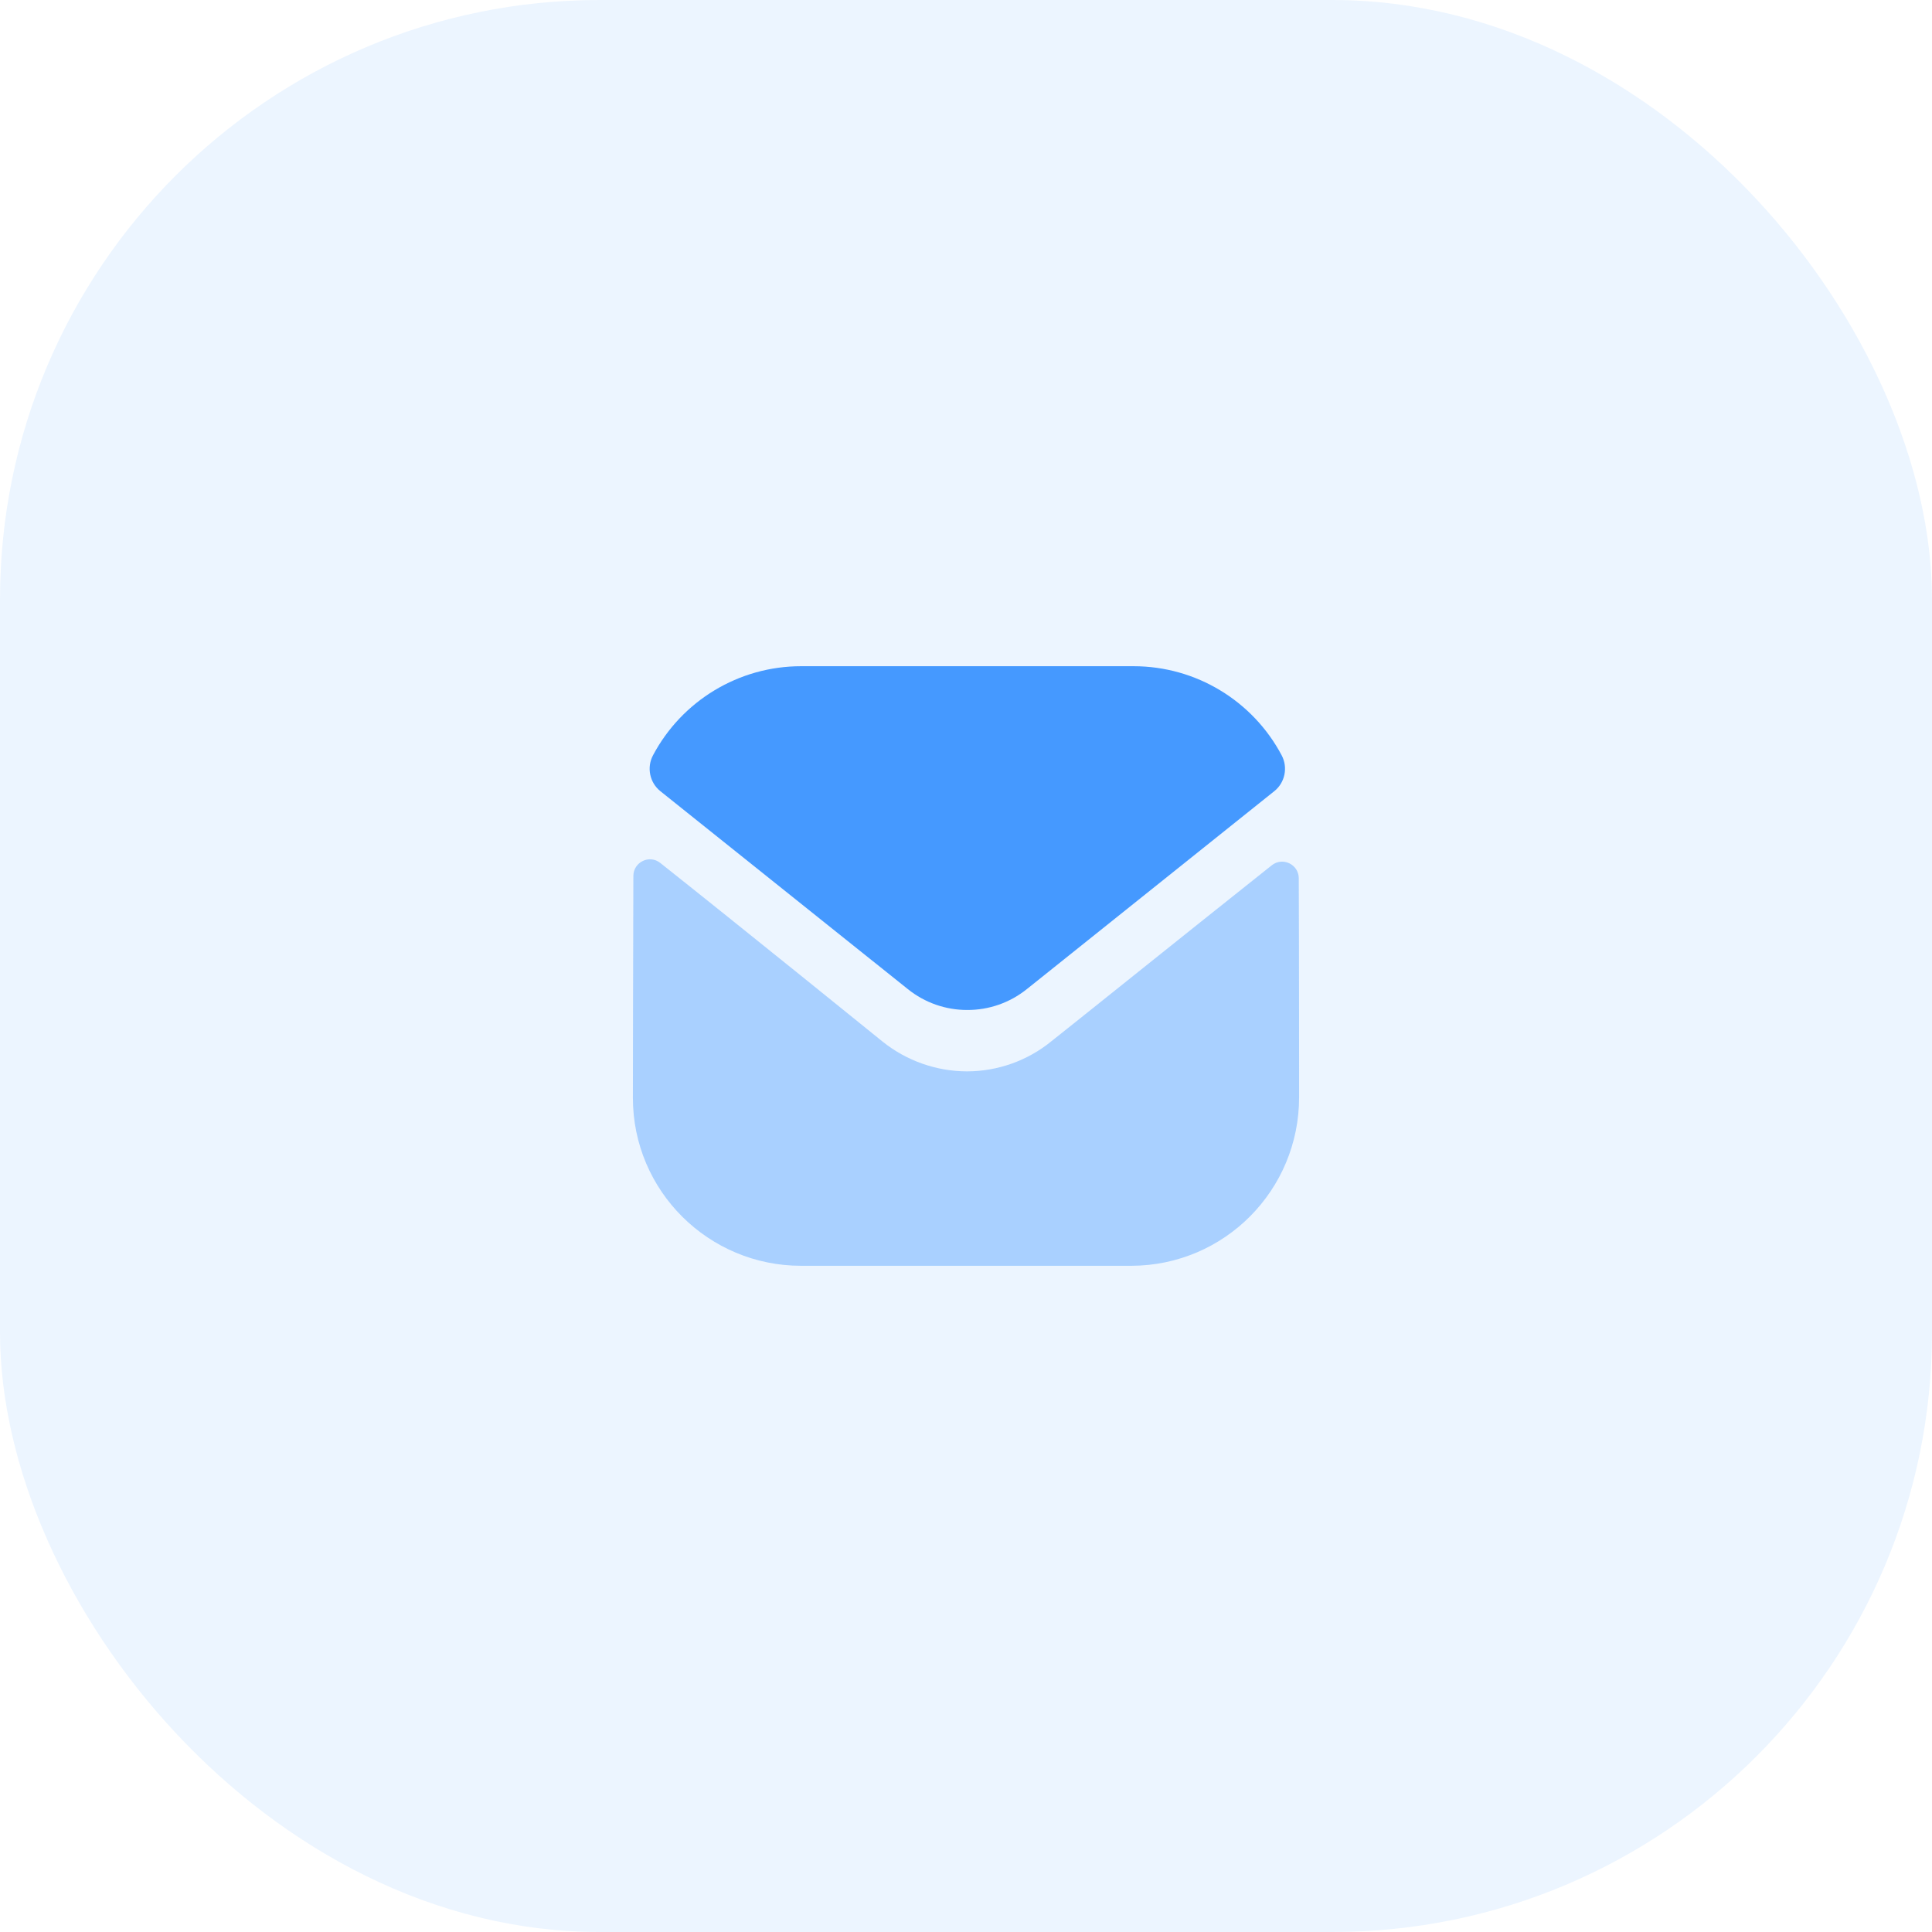
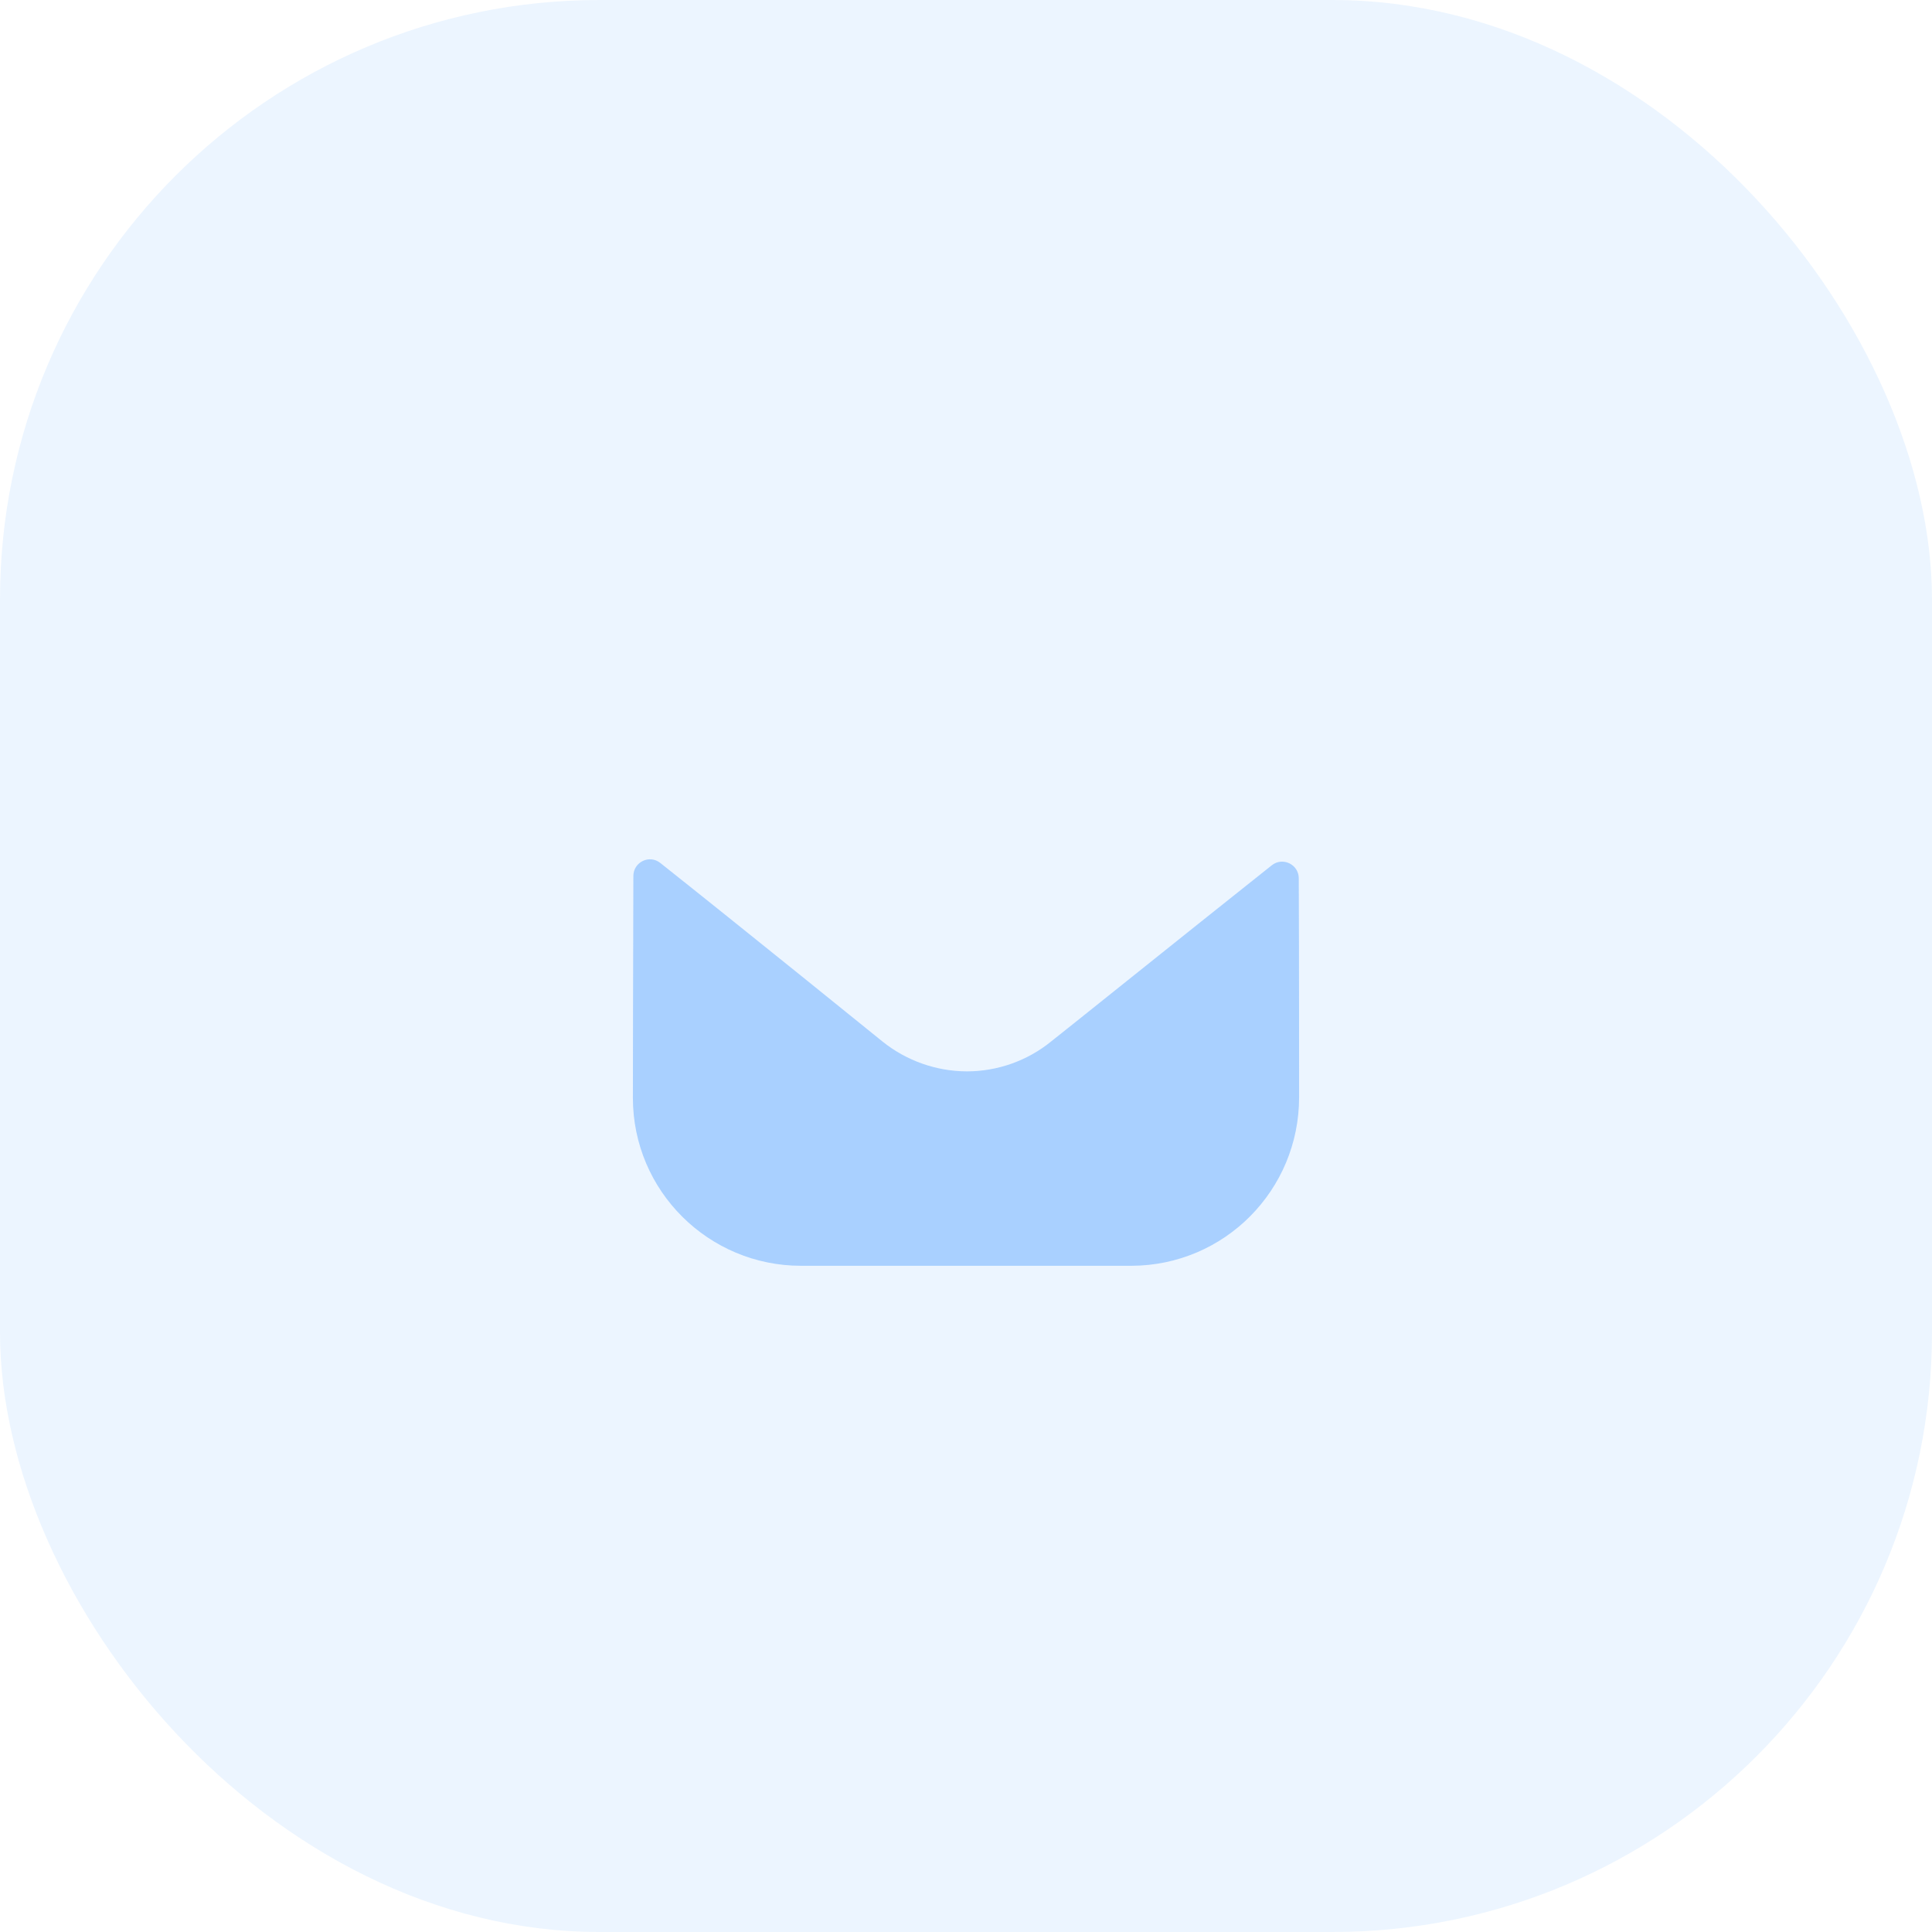
<svg xmlns="http://www.w3.org/2000/svg" width="58" height="58" viewBox="0 0 58 58" fill="none">
  <rect width="58" height="58" rx="18" fill="#4599FF" fill-opacity="0.1" />
  <path opacity="0.4" d="M39 32.94C39 35.73 36.76 37.99 33.97 38H33.96H24.05C21.27 38 19 35.75 19 32.96V32.95C19 32.95 19.006 28.524 19.014 26.298C19.015 25.88 19.495 25.646 19.822 25.906C22.198 27.791 26.447 31.228 26.5 31.273C27.21 31.842 28.11 32.163 29.03 32.163C29.95 32.163 30.85 31.842 31.56 31.262C31.613 31.227 35.767 27.893 38.179 25.977C38.507 25.716 38.989 25.95 38.99 26.367C39 28.576 39 32.94 39 32.94Z" fill="#4599FF" />
-   <path d="M38.476 22.674C37.61 21.041 35.906 20 34.03 20H24.05C22.174 20 20.47 21.041 19.604 22.674C19.41 23.038 19.502 23.494 19.825 23.752L27.25 29.691C27.77 30.11 28.4 30.32 29.03 30.32C29.034 30.32 29.037 30.32 29.04 30.32C29.043 30.32 29.047 30.32 29.05 30.32C29.68 30.32 30.31 30.11 30.83 29.691L38.255 23.752C38.578 23.494 38.67 23.038 38.476 22.674Z" fill="#4599FF" />
</svg>